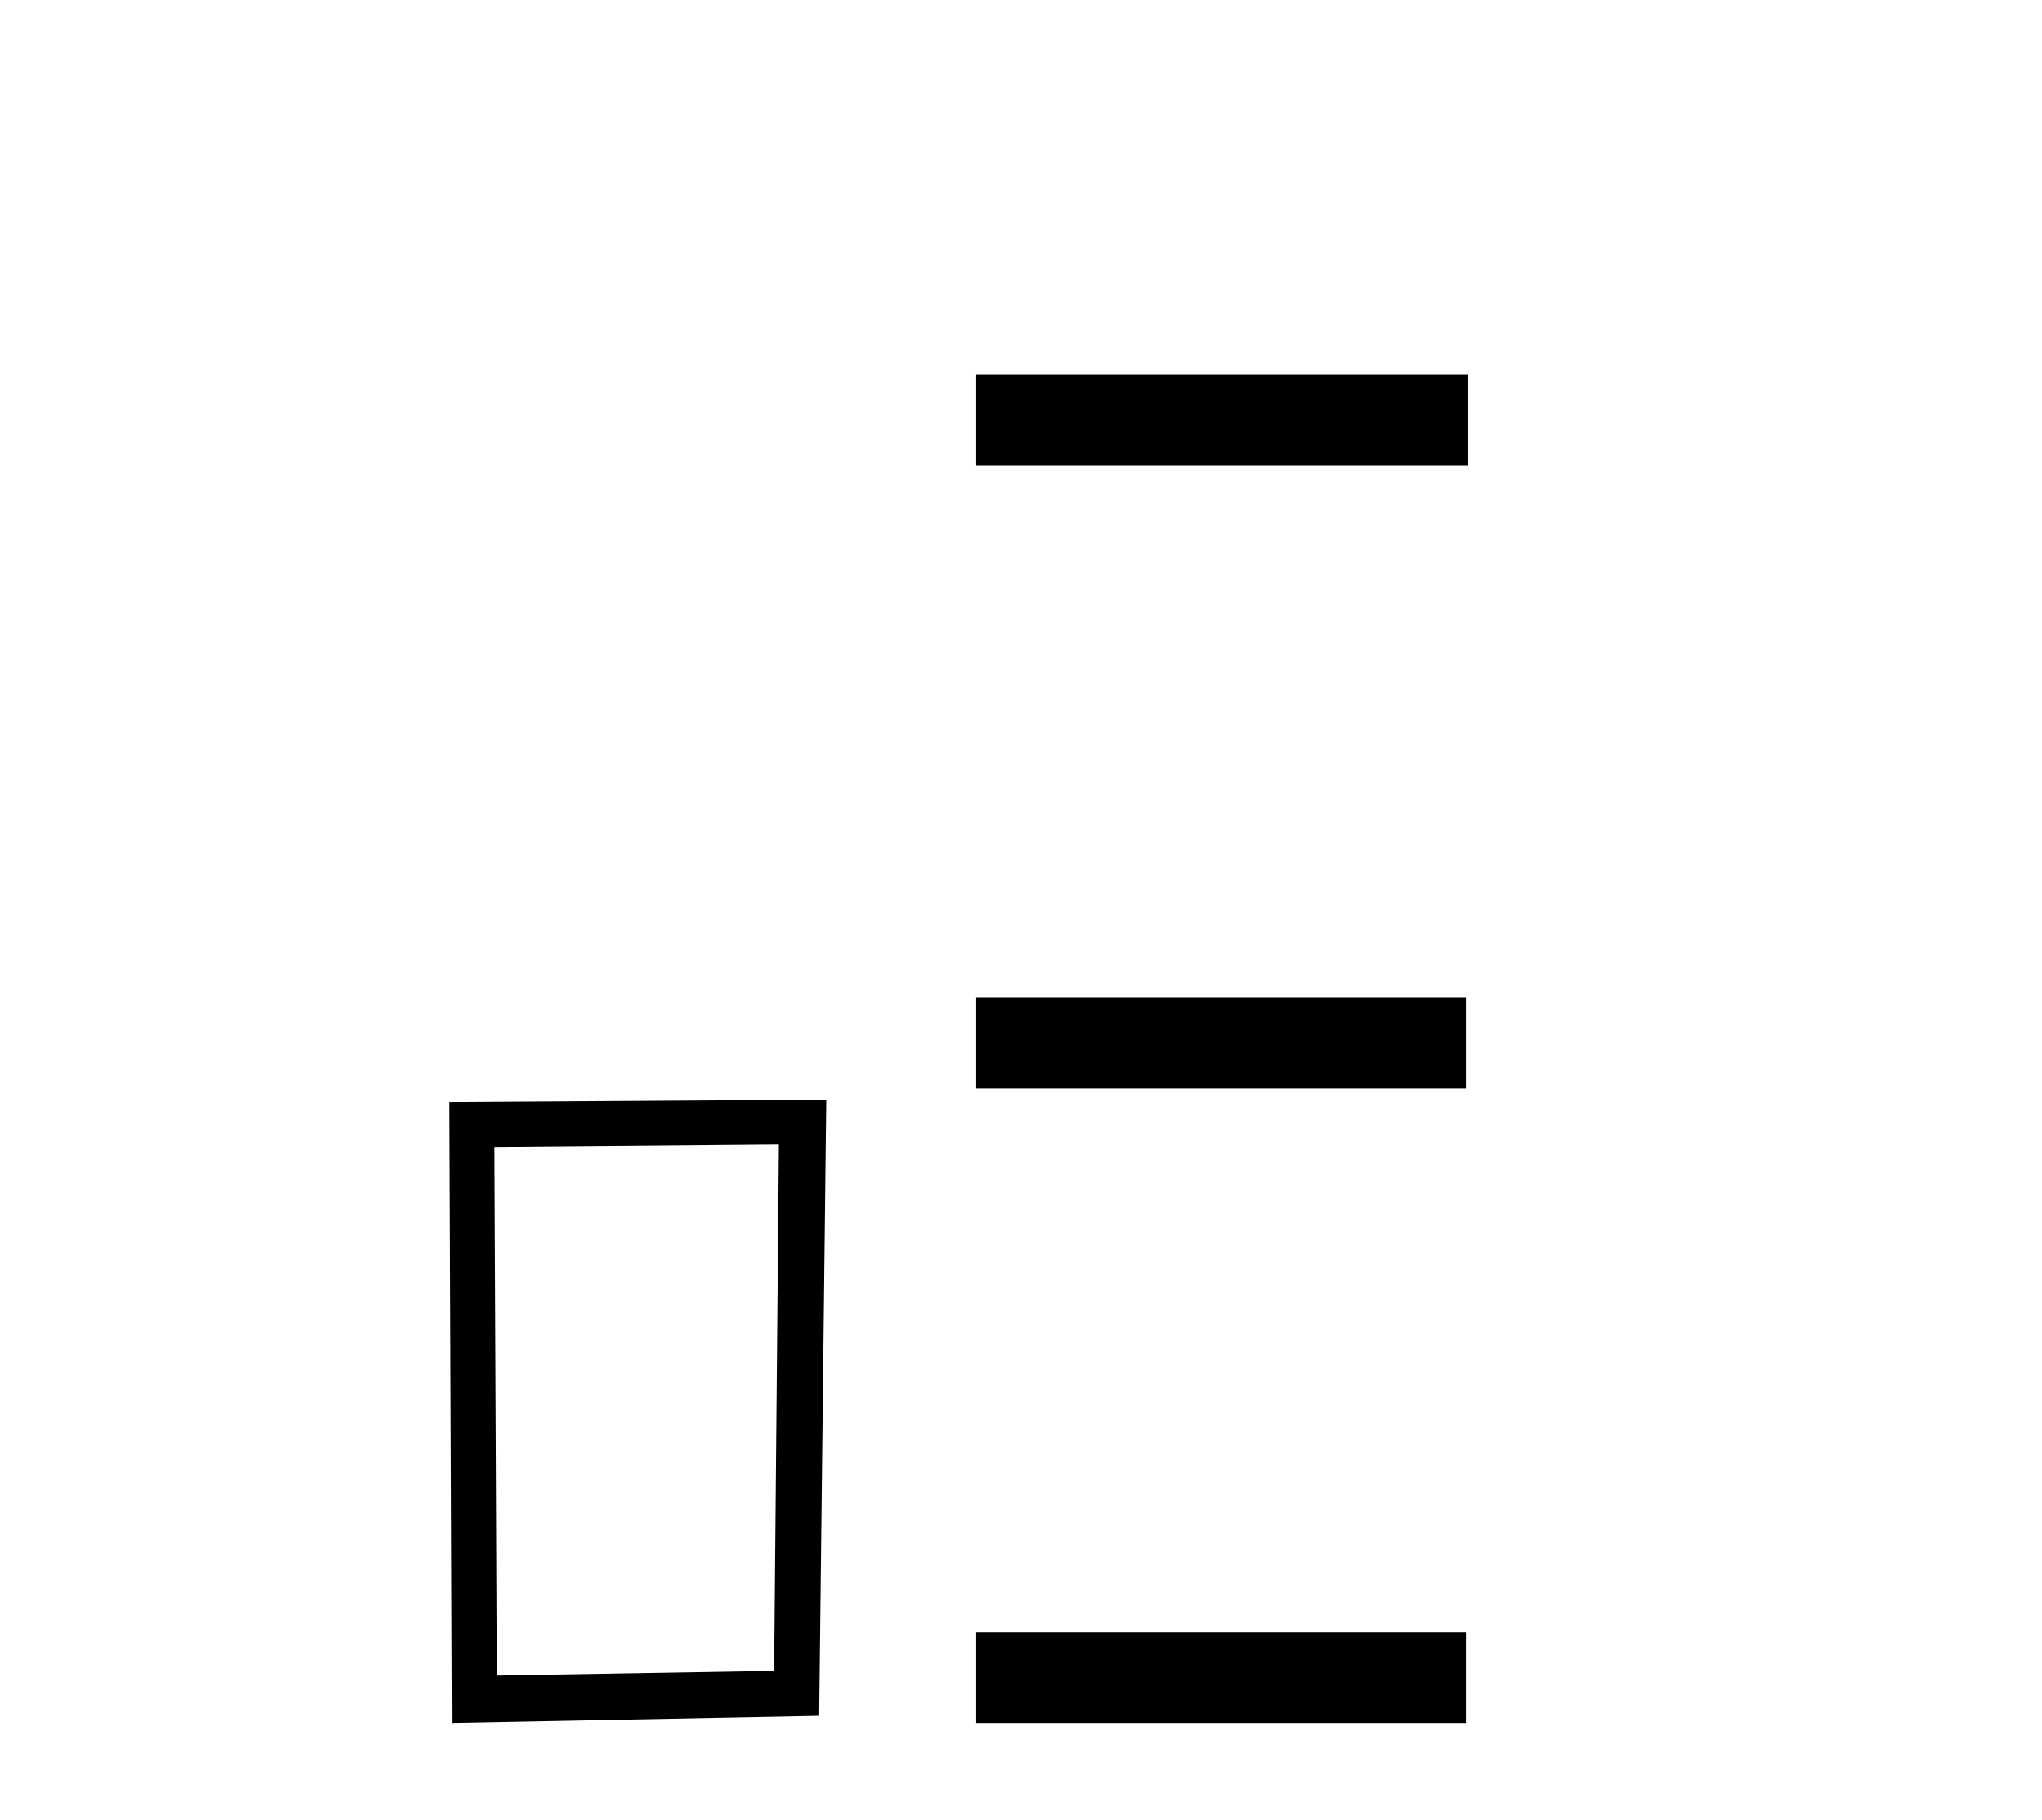
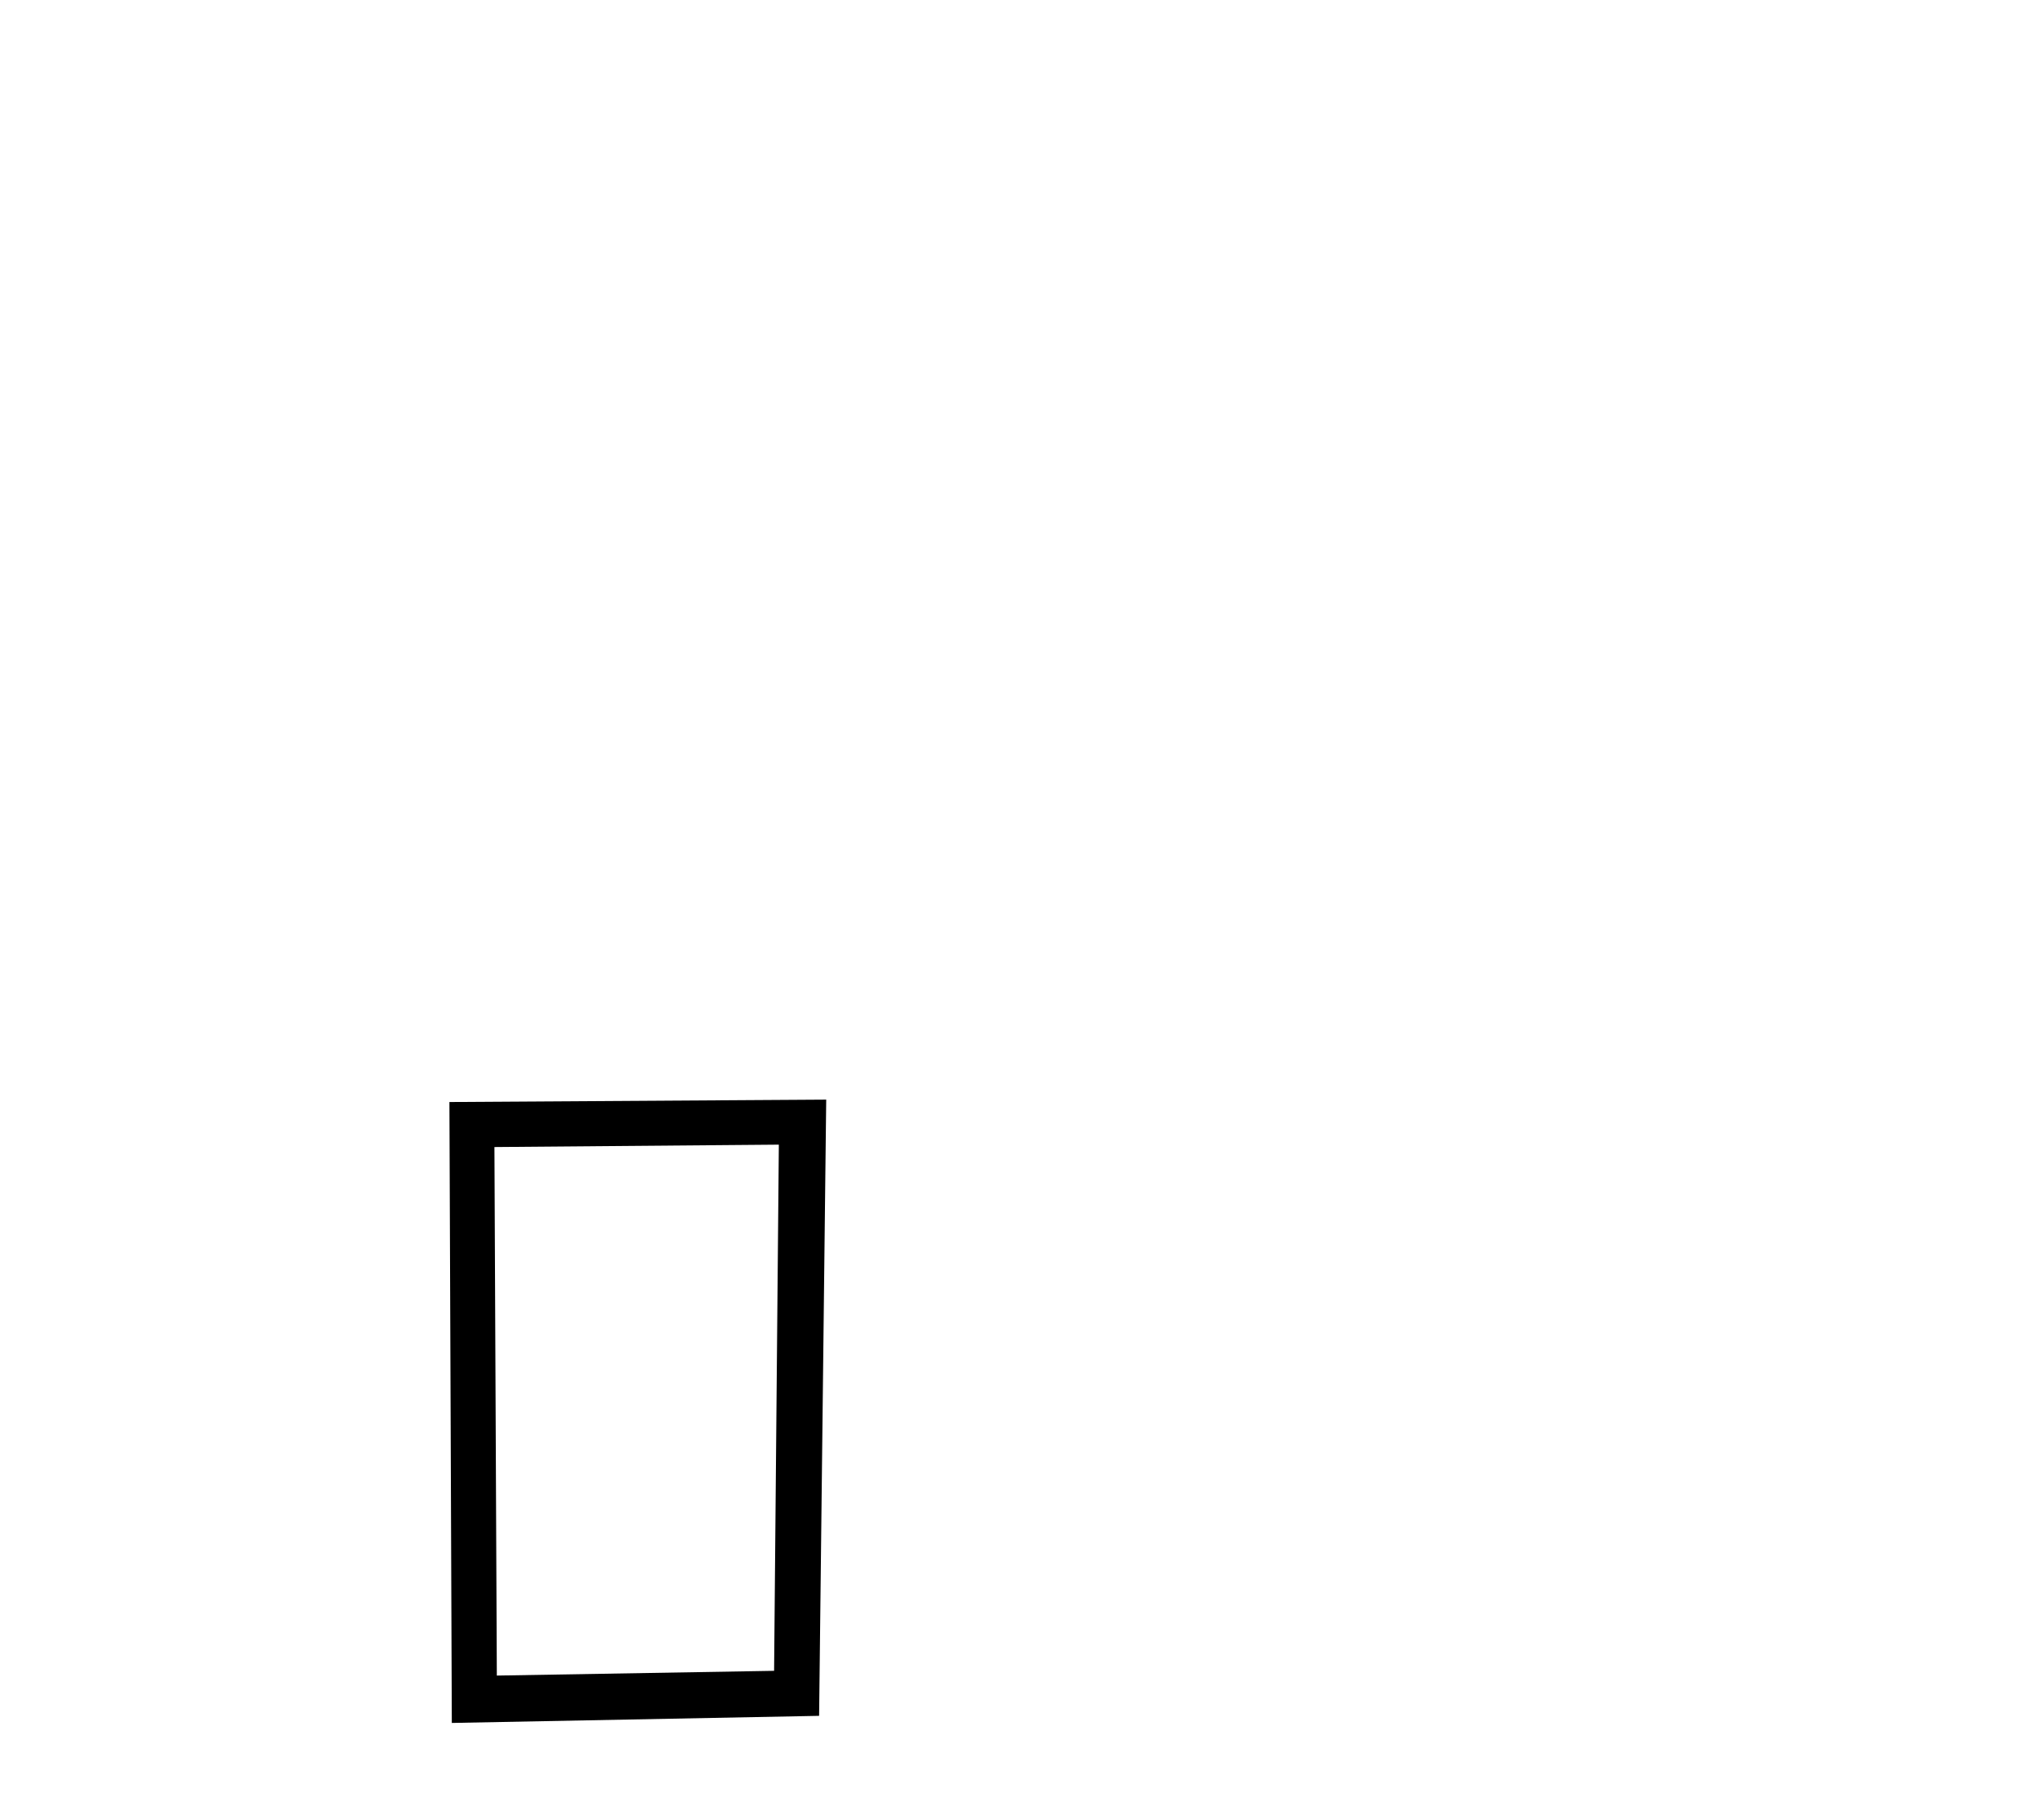
<svg xmlns="http://www.w3.org/2000/svg" width="46.0" height="41.0">
  <path d="M 17.545 25.783 L 17.438 37.635 L 11.192 37.742 L 11.138 25.837 L 17.545 25.783 ZM 18.612 24.769 L 10.124 24.823 L 10.178 38.809 L 18.452 38.649 L 18.612 24.769 Z" style="fill:#000000;stroke:none" />
-   <path d="M 21.987 8.437 L 21.987 10.479 L 33.064 10.479 L 33.064 8.437 ZM 21.987 22.475 L 21.987 24.516 L 33.03 24.516 L 33.03 22.475 ZM 21.987 36.767 L 21.987 38.809 L 33.03 38.809 L 33.03 36.767 Z" style="fill:#000000;stroke:none" />
</svg>